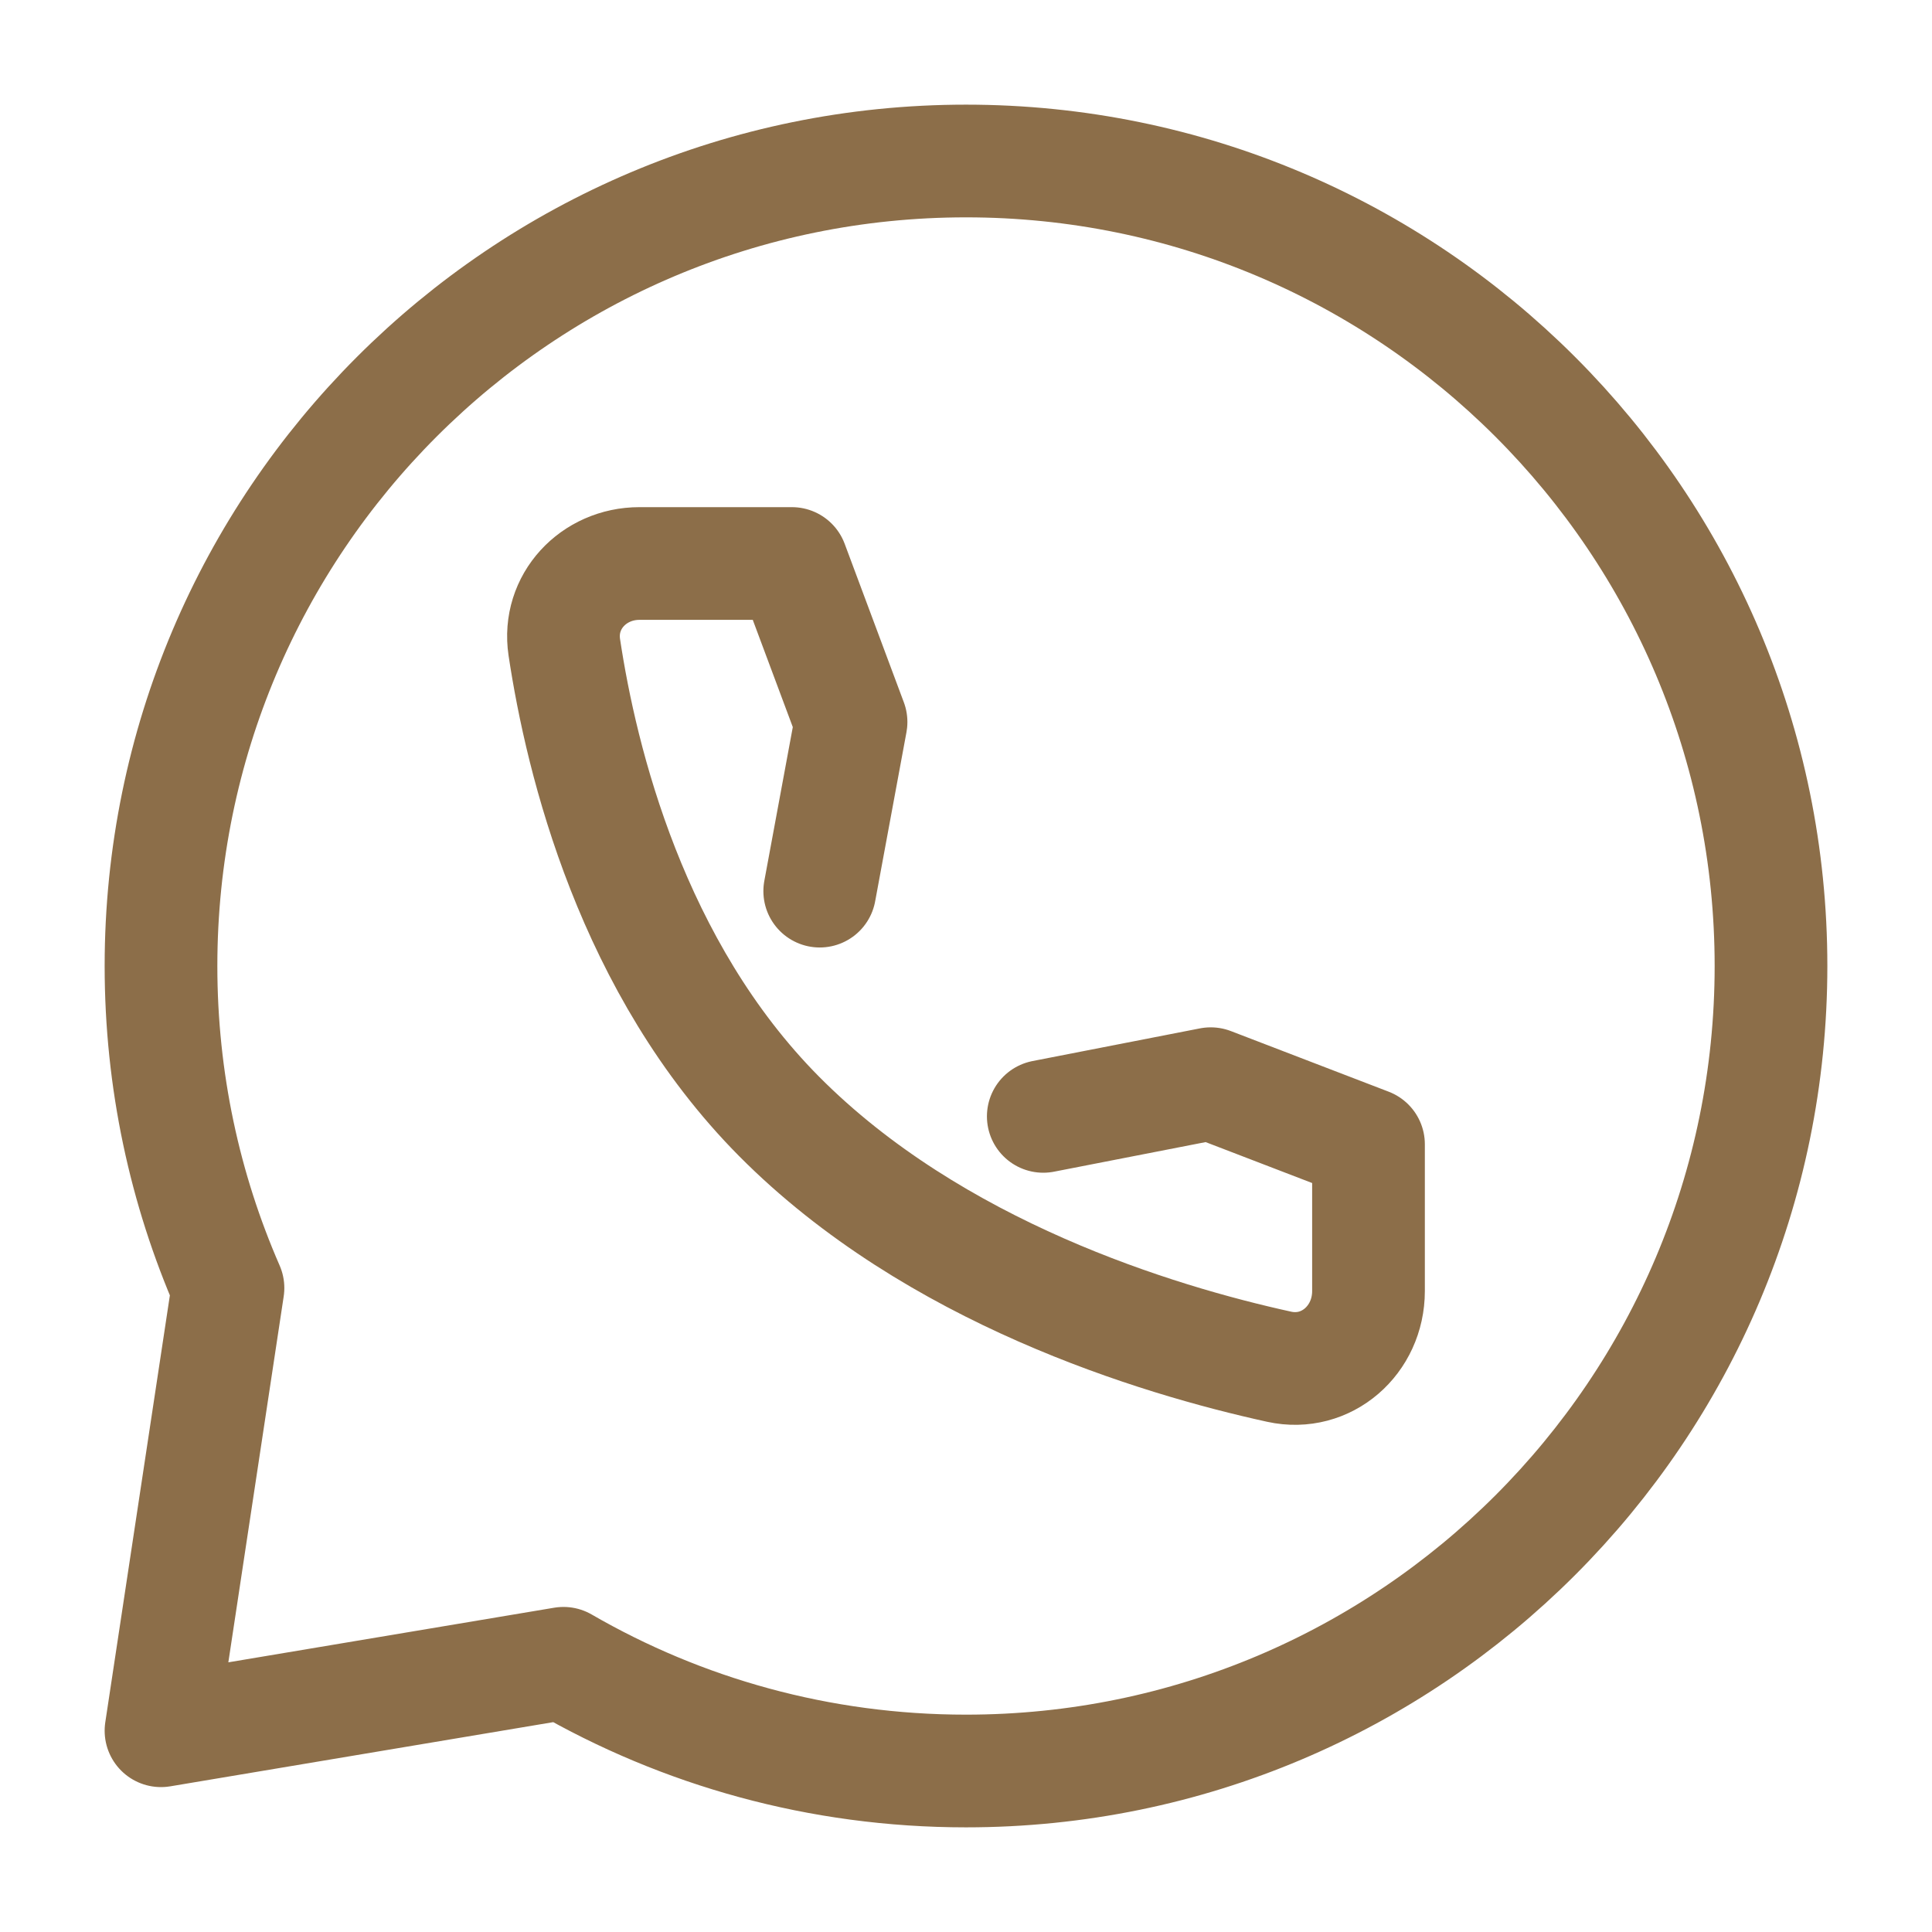
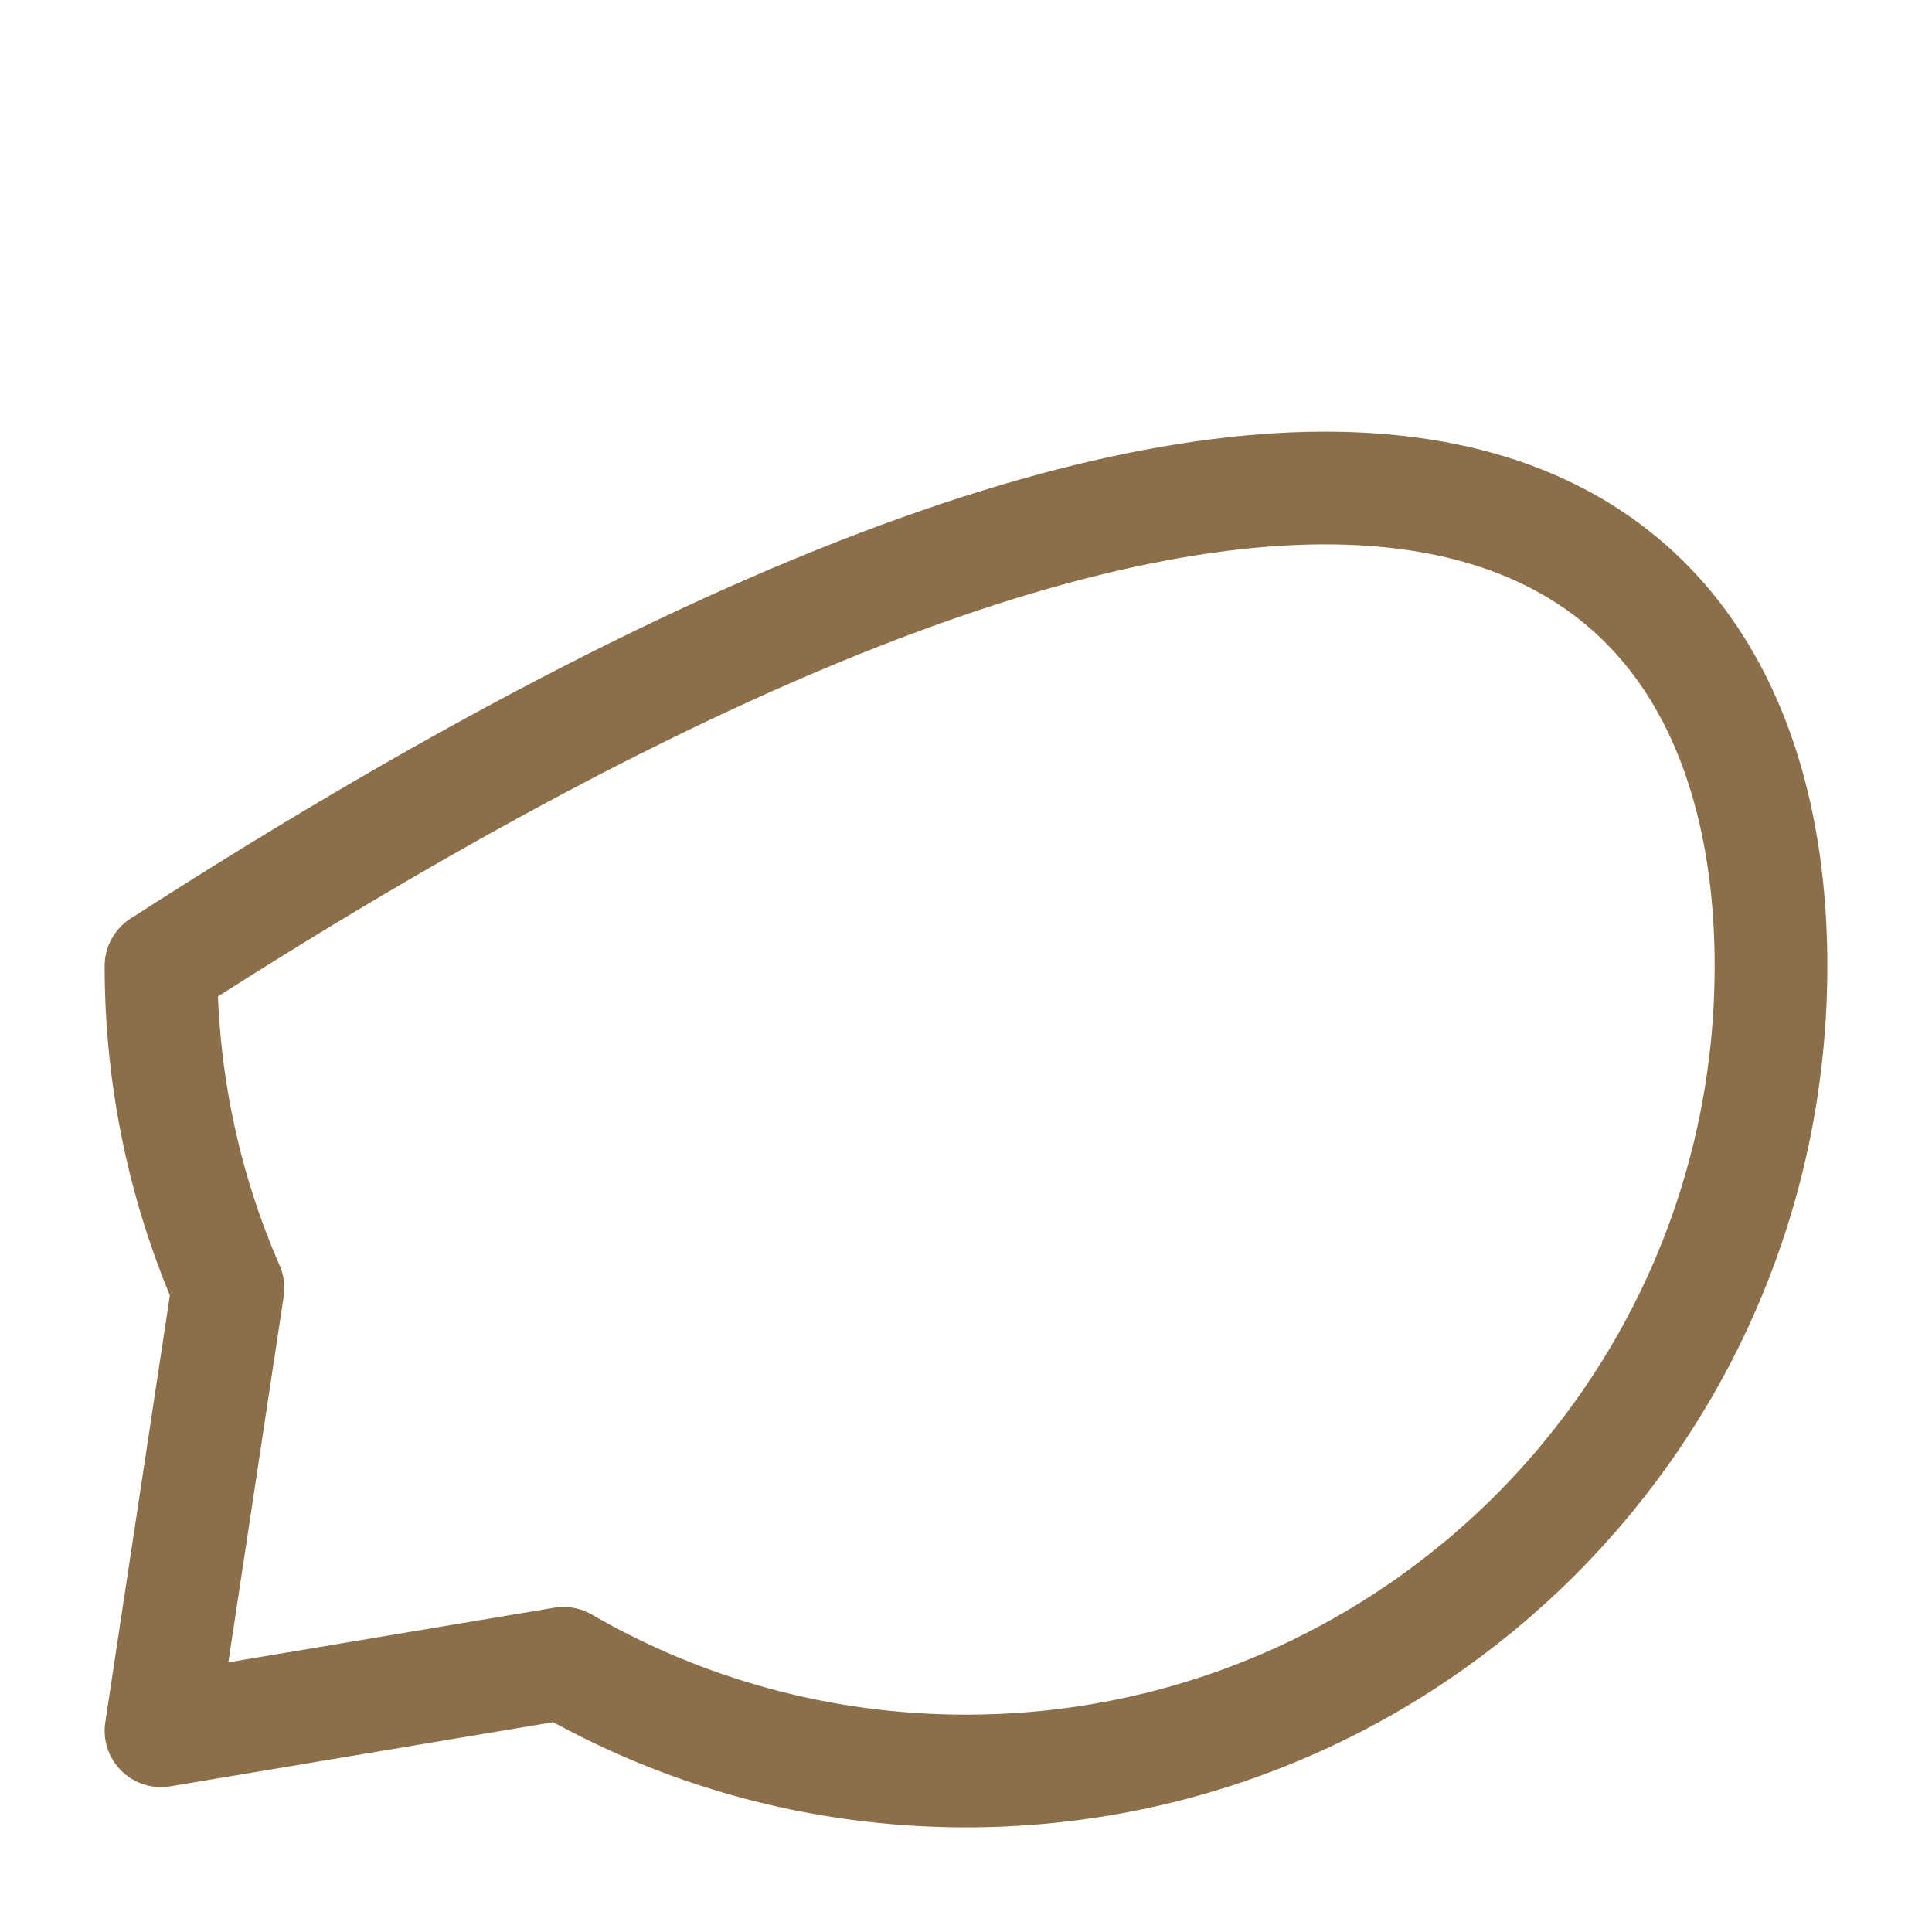
<svg xmlns="http://www.w3.org/2000/svg" width="24" height="24" viewBox="0 0 24 24" fill="none">
-   <path d="M22 12C22 17.523 17.523 22 12 22C10.179 22 8.471 21.513 7 20.662L2 21.5L2.832 16C2.297 14.775 2 13.422 2 12C2 6.477 6.477 2 12 2C17.523 2 22 6.477 22 12Z" stroke="#8C6E49" stroke-width="1.4" stroke-linecap="round" stroke-linejoin="round" />
-   <path d="M12.96 13.868L15.04 13.462L17 14.215V16.038C17 16.645 16.478 17.107 15.89 16.978C14.367 16.644 11.6 15.804 9.678 13.868C7.849 12.025 7.223 9.457 7.01 8.041C6.925 7.474 7.374 7 7.943 7H9.837L10.572 8.969L10.183 11.07" stroke="#8C6E49" stroke-width="1.4" stroke-linecap="round" stroke-linejoin="round" />
+   <path d="M22 12C22 17.523 17.523 22 12 22C10.179 22 8.471 21.513 7 20.662L2 21.5L2.832 16C2.297 14.775 2 13.422 2 12C17.523 2 22 6.477 22 12Z" stroke="#8C6E49" stroke-width="1.4" stroke-linecap="round" stroke-linejoin="round" />
</svg>